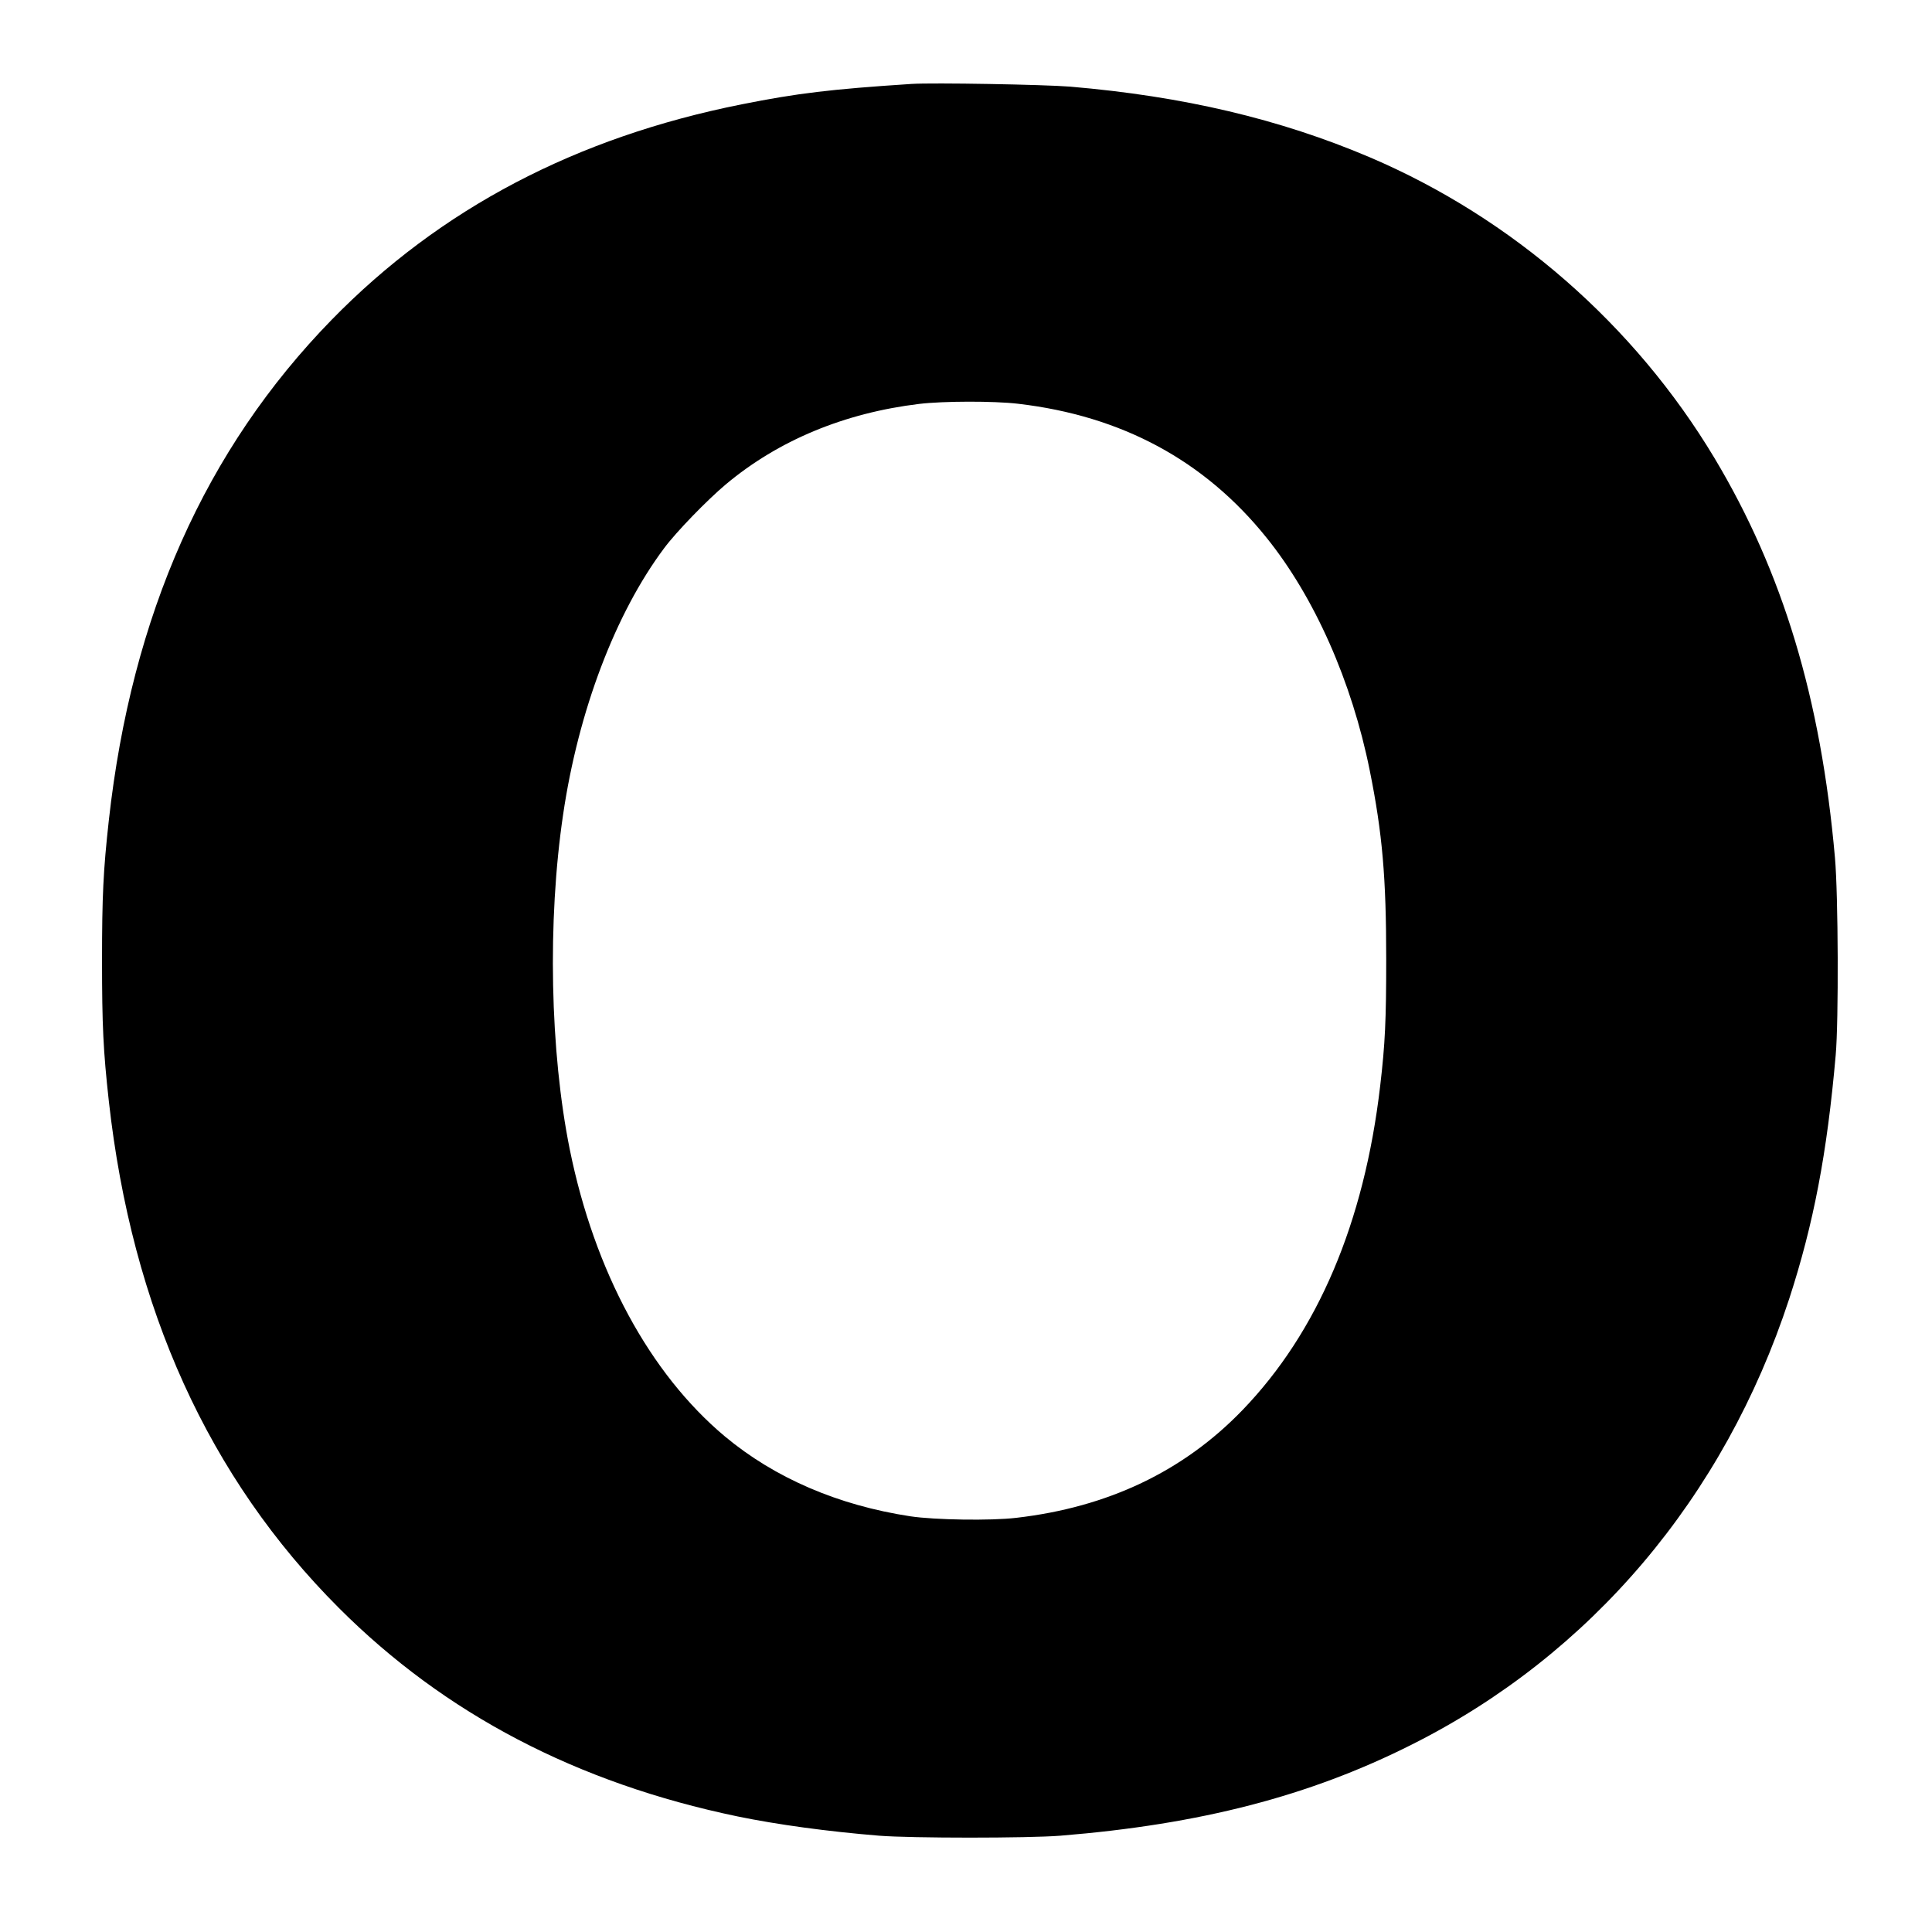
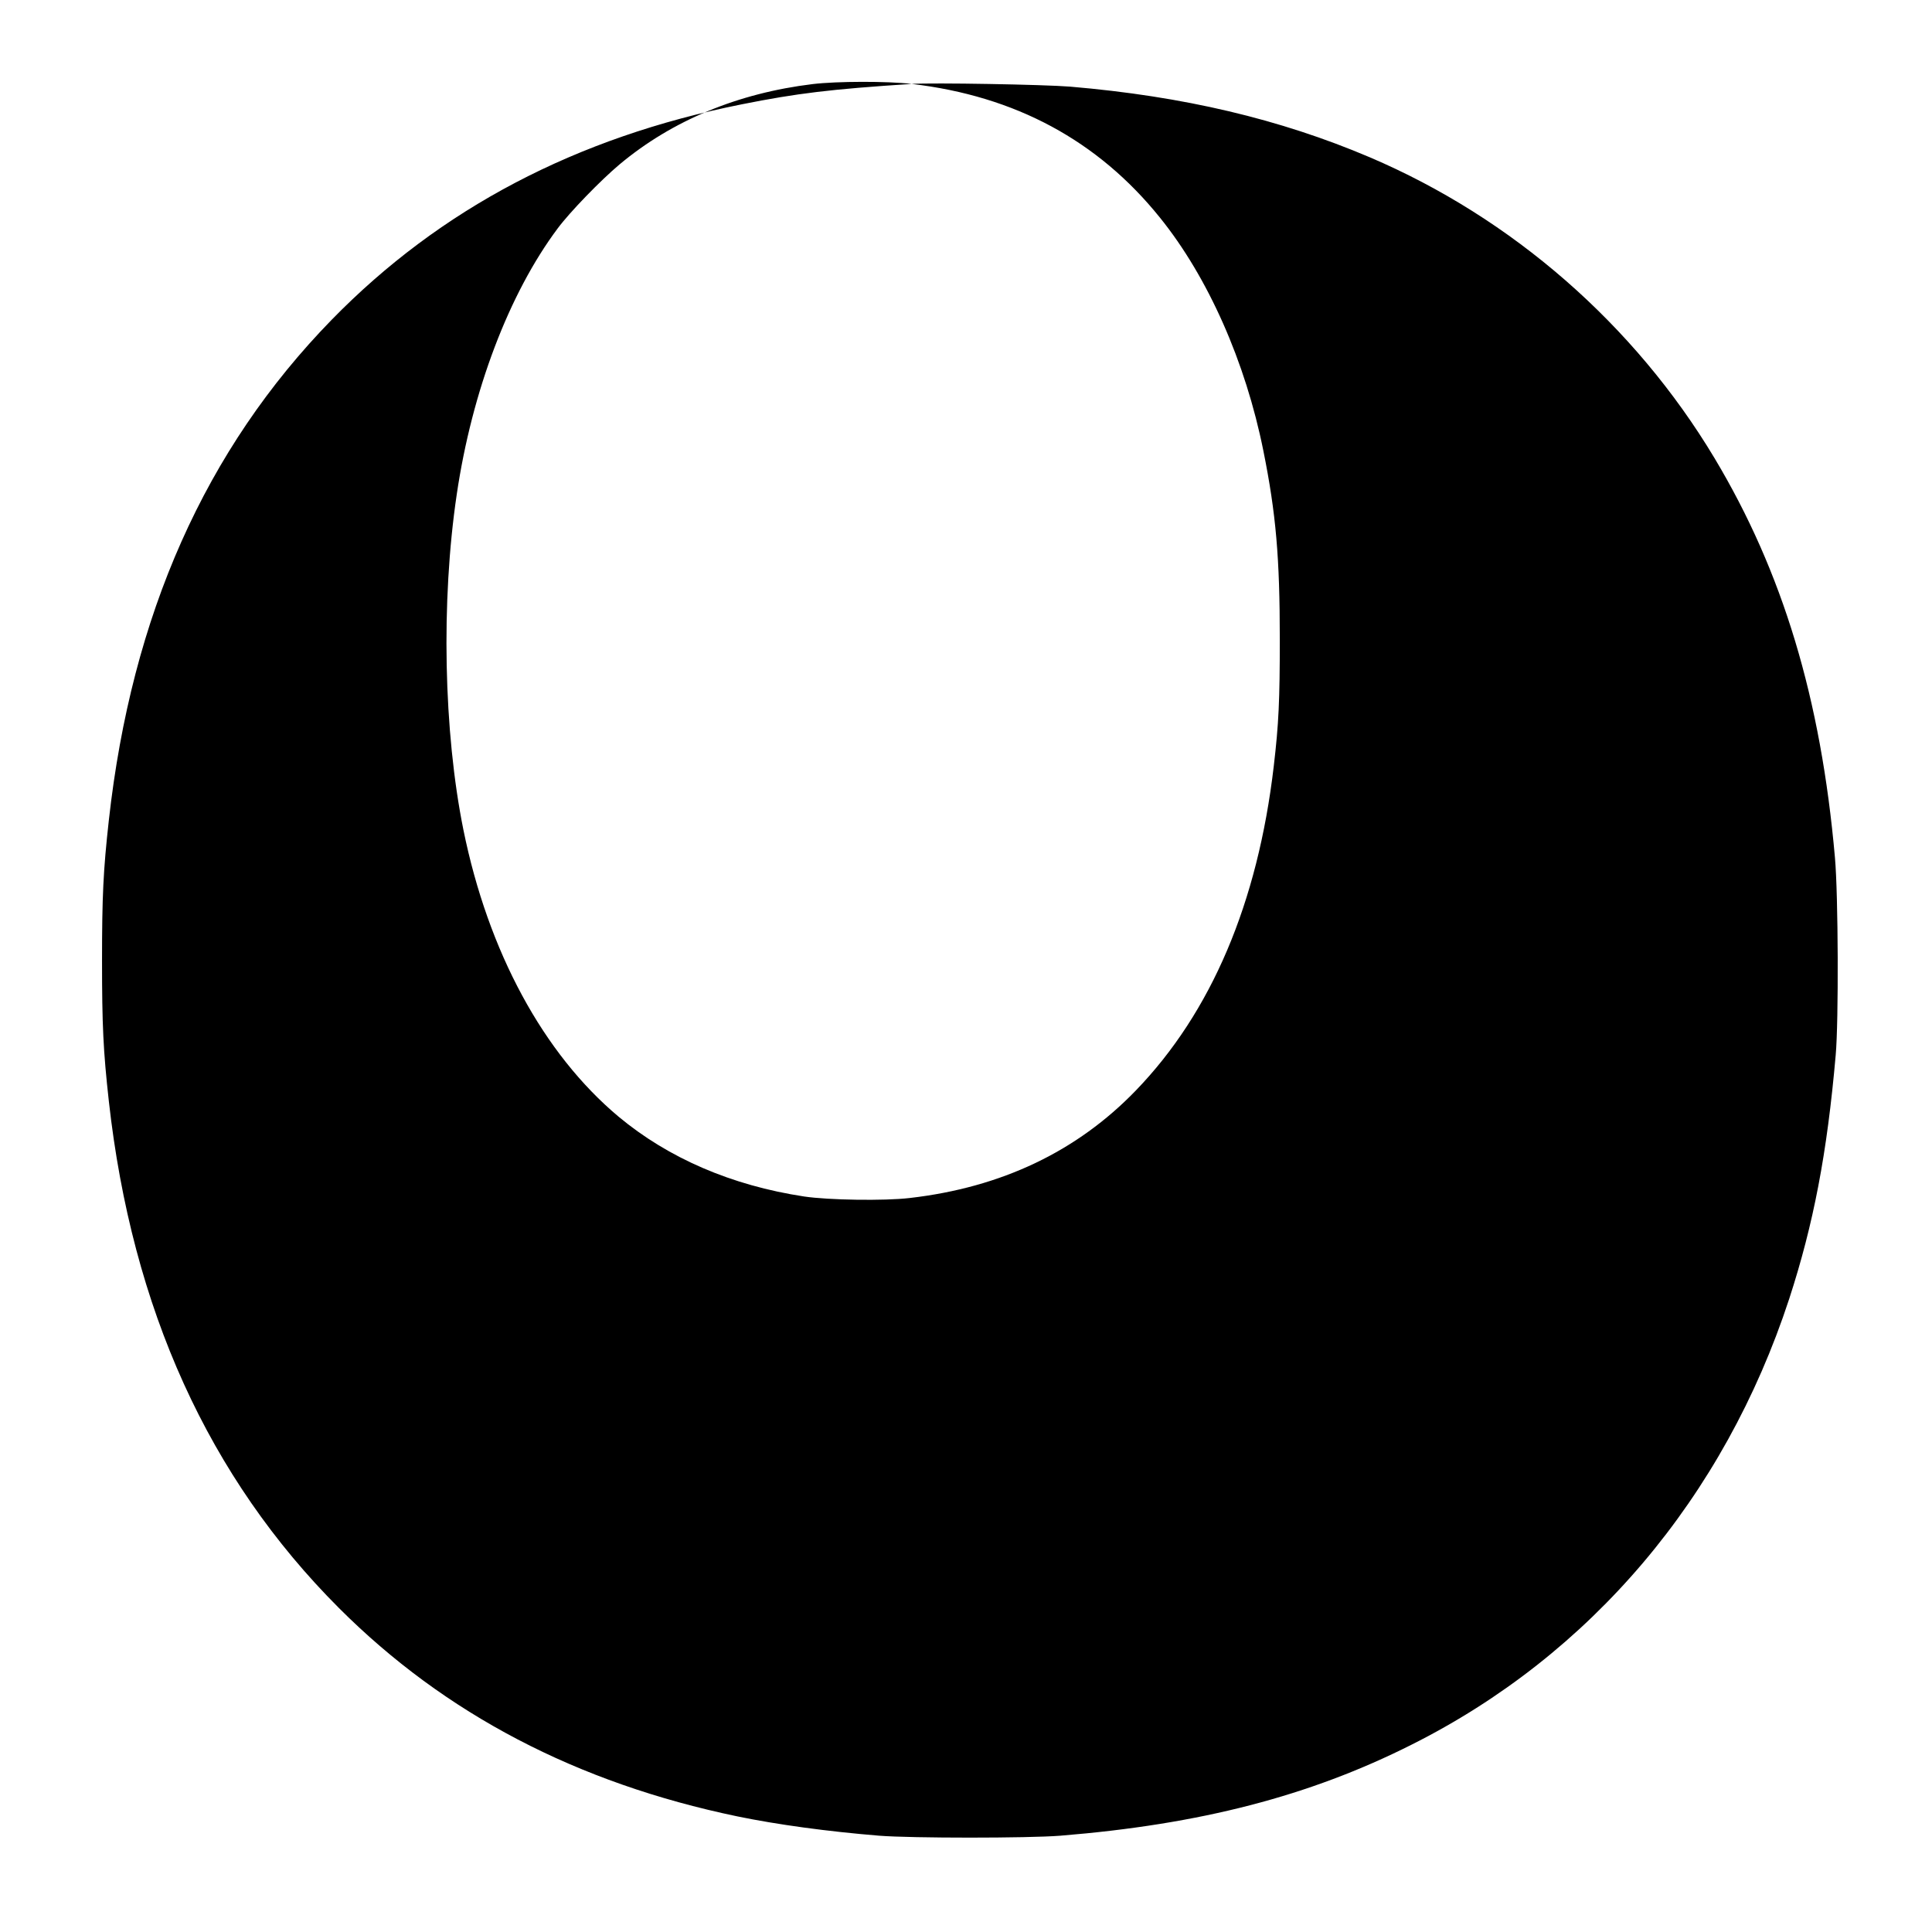
<svg xmlns="http://www.w3.org/2000/svg" version="1.0" width="1280pt" height="1280pt" viewBox="0 0 1280 1280" preserveAspectRatio="xMidYMid meet">
  <g transform="translate(0,1280) scale(0.1,-0.1)" fill="#000000" stroke="none">
-     <path d="M6040 12244 c-538 -35 -759 -62 -1125 -135 -1099 -219 -1998 -691 -2717 -1427 -837 -858 -1326 -1956 -1477 -3317 -37 -334 -45 -502 -45 -930 0 -428 8 -596 45 -930 153 -1375 662 -2496 1525 -3359 702 -702 1577 -1159 2639 -1380 267 -55 598 -100 940 -128 214 -17 987 -17 1200 0 926 75 1649 262 2325 602 1190 596 2073 1639 2504 2955 161 495 251 963 308 1615 20 224 17 1063 -5 1308 -93 1056 -346 1892 -798 2647 -530 884 -1341 1591 -2284 1993 -595 253 -1233 404 -1985 468 -173 14 -909 27 -1050 18z m705 -2119 c686 -80 1234 -375 1645 -886 319 -395 567 -956 685 -1544 84 -417 109 -709 109 -1250 0 -403 -7 -559 -40 -840 -106 -907 -414 -1631 -913 -2148 -391 -405 -891 -643 -1498 -713 -168 -20 -541 -14 -701 10 -480 73 -899 254 -1229 529 -498 417 -864 1093 -1028 1901 -131 649 -149 1514 -44 2221 101 685 346 1331 669 1763 81 109 285 319 410 424 348 291 784 472 1280 532 159 19 494 20 655 1z" />
+     <path d="M6040 12244 c-538 -35 -759 -62 -1125 -135 -1099 -219 -1998 -691 -2717 -1427 -837 -858 -1326 -1956 -1477 -3317 -37 -334 -45 -502 -45 -930 0 -428 8 -596 45 -930 153 -1375 662 -2496 1525 -3359 702 -702 1577 -1159 2639 -1380 267 -55 598 -100 940 -128 214 -17 987 -17 1200 0 926 75 1649 262 2325 602 1190 596 2073 1639 2504 2955 161 495 251 963 308 1615 20 224 17 1063 -5 1308 -93 1056 -346 1892 -798 2647 -530 884 -1341 1591 -2284 1993 -595 253 -1233 404 -1985 468 -173 14 -909 27 -1050 18z c686 -80 1234 -375 1645 -886 319 -395 567 -956 685 -1544 84 -417 109 -709 109 -1250 0 -403 -7 -559 -40 -840 -106 -907 -414 -1631 -913 -2148 -391 -405 -891 -643 -1498 -713 -168 -20 -541 -14 -701 10 -480 73 -899 254 -1229 529 -498 417 -864 1093 -1028 1901 -131 649 -149 1514 -44 2221 101 685 346 1331 669 1763 81 109 285 319 410 424 348 291 784 472 1280 532 159 19 494 20 655 1z" />
  </g>
</svg>